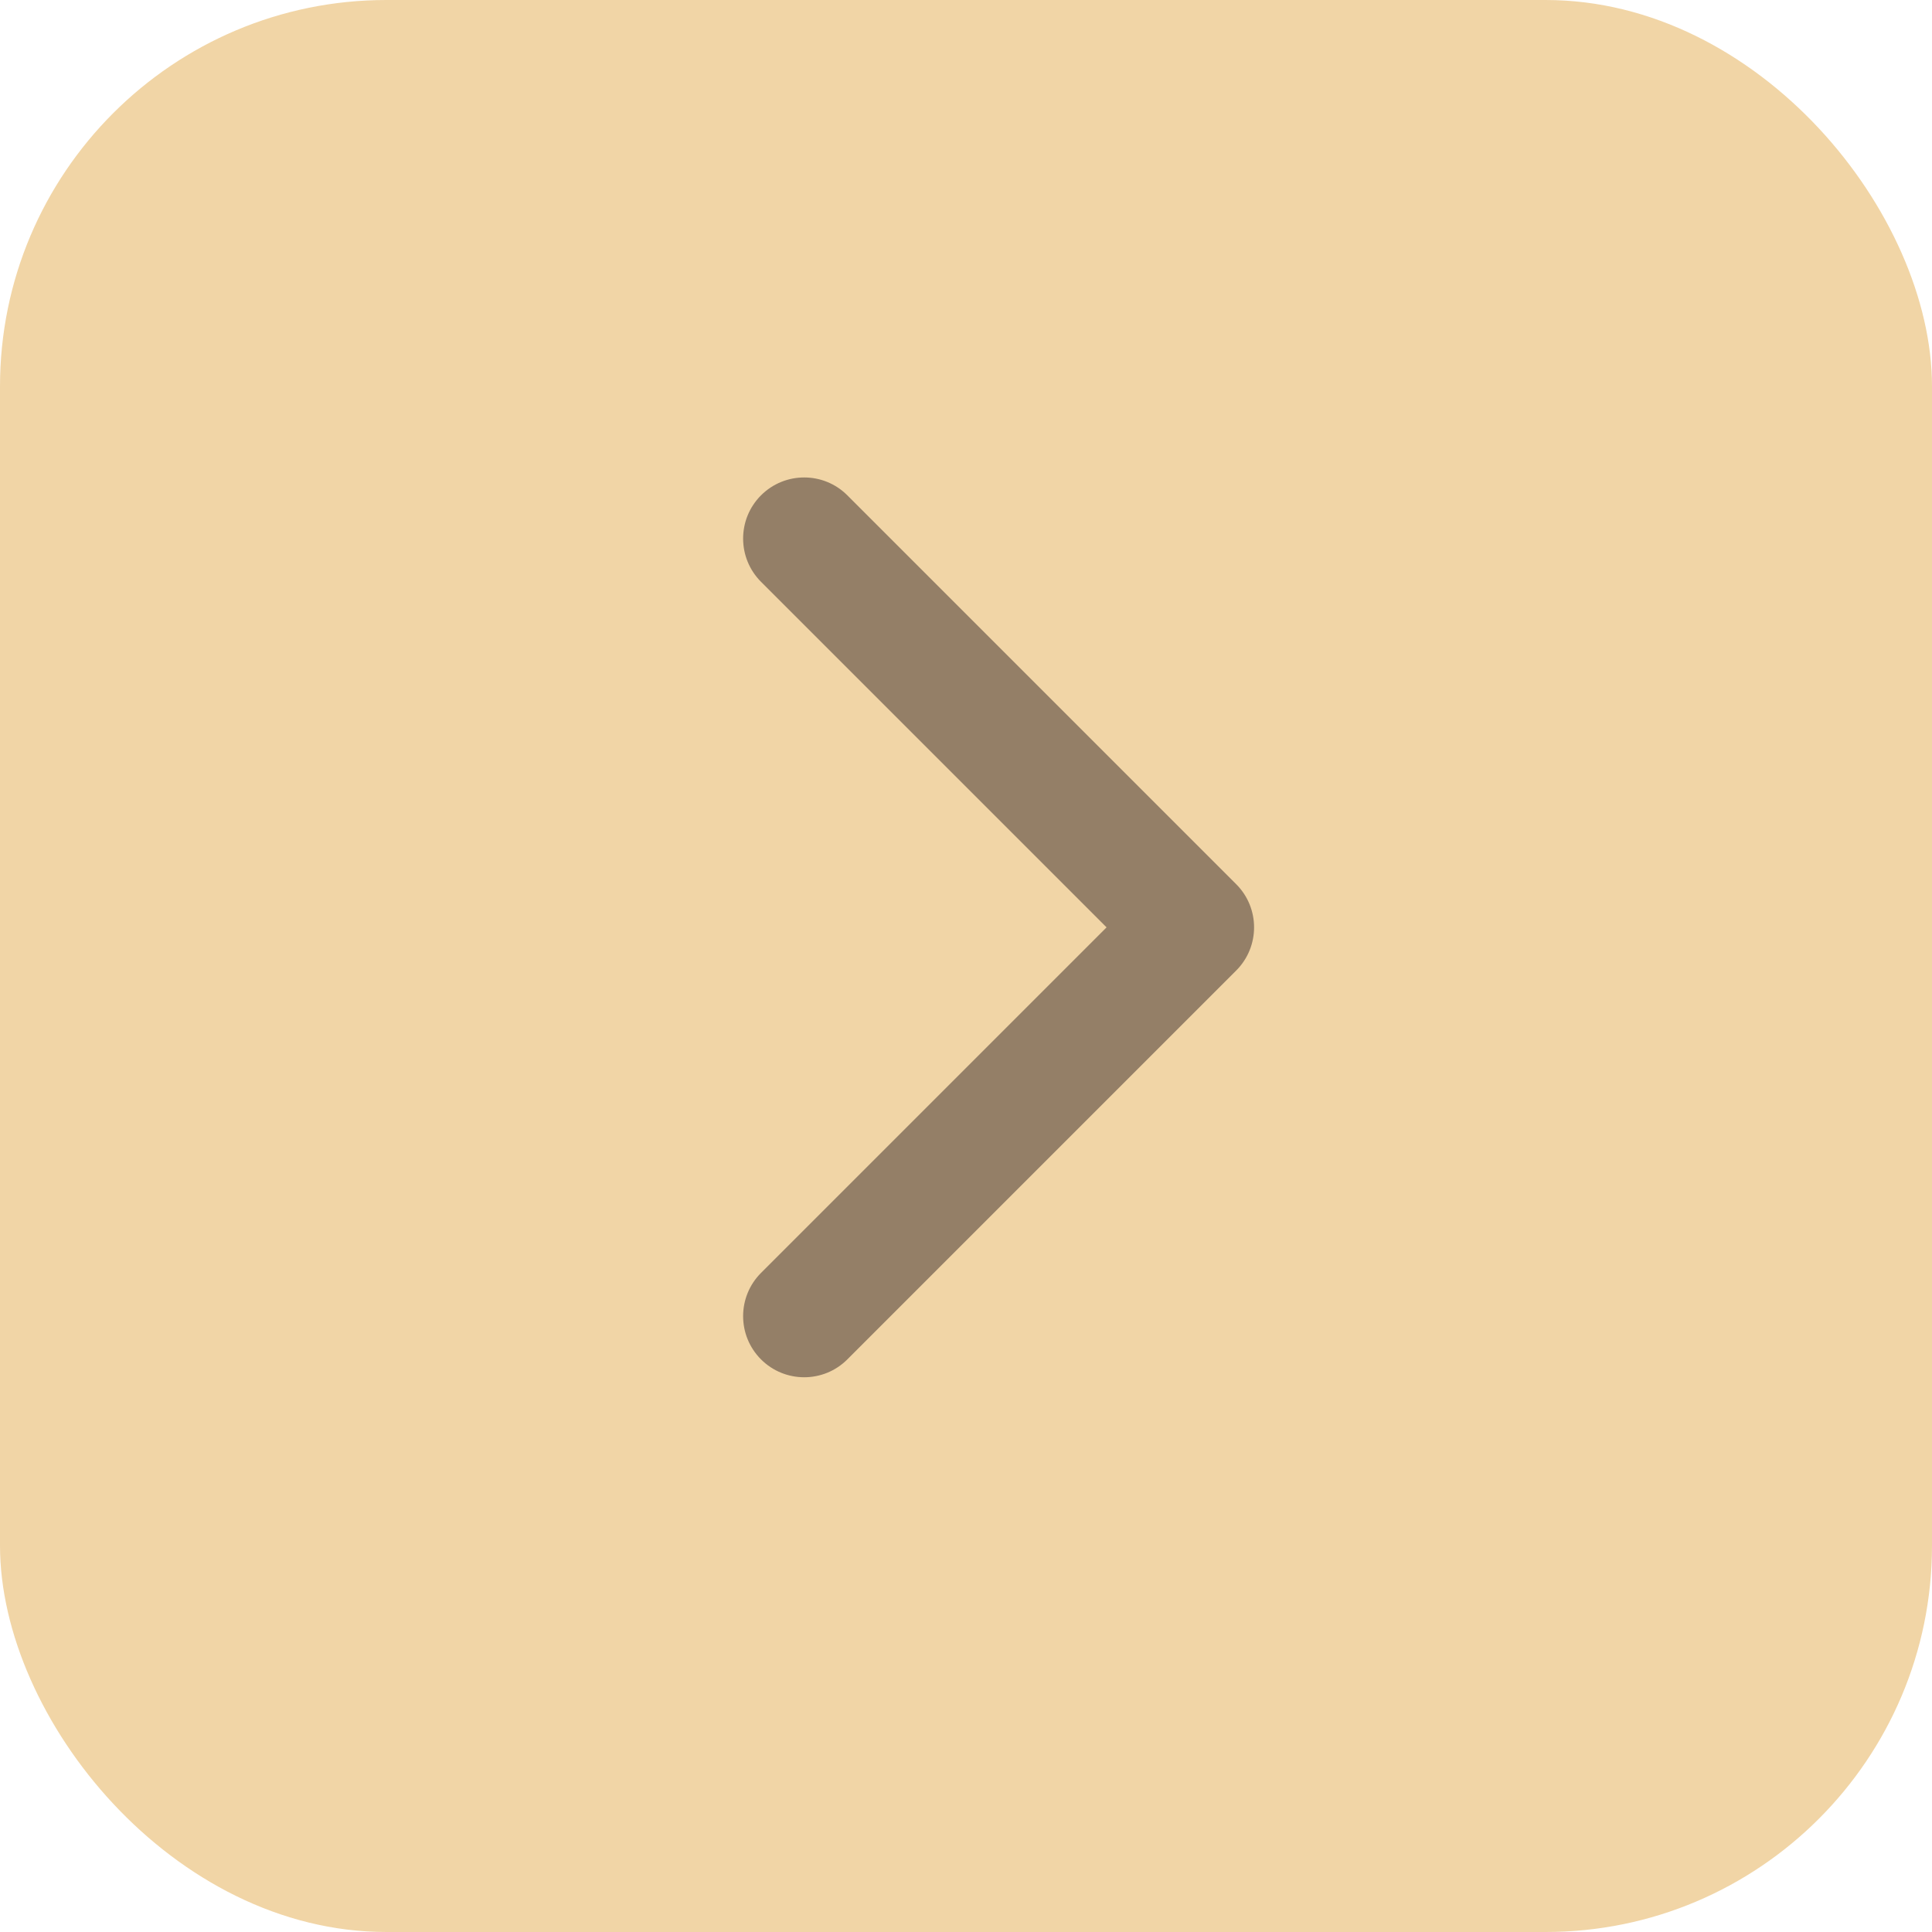
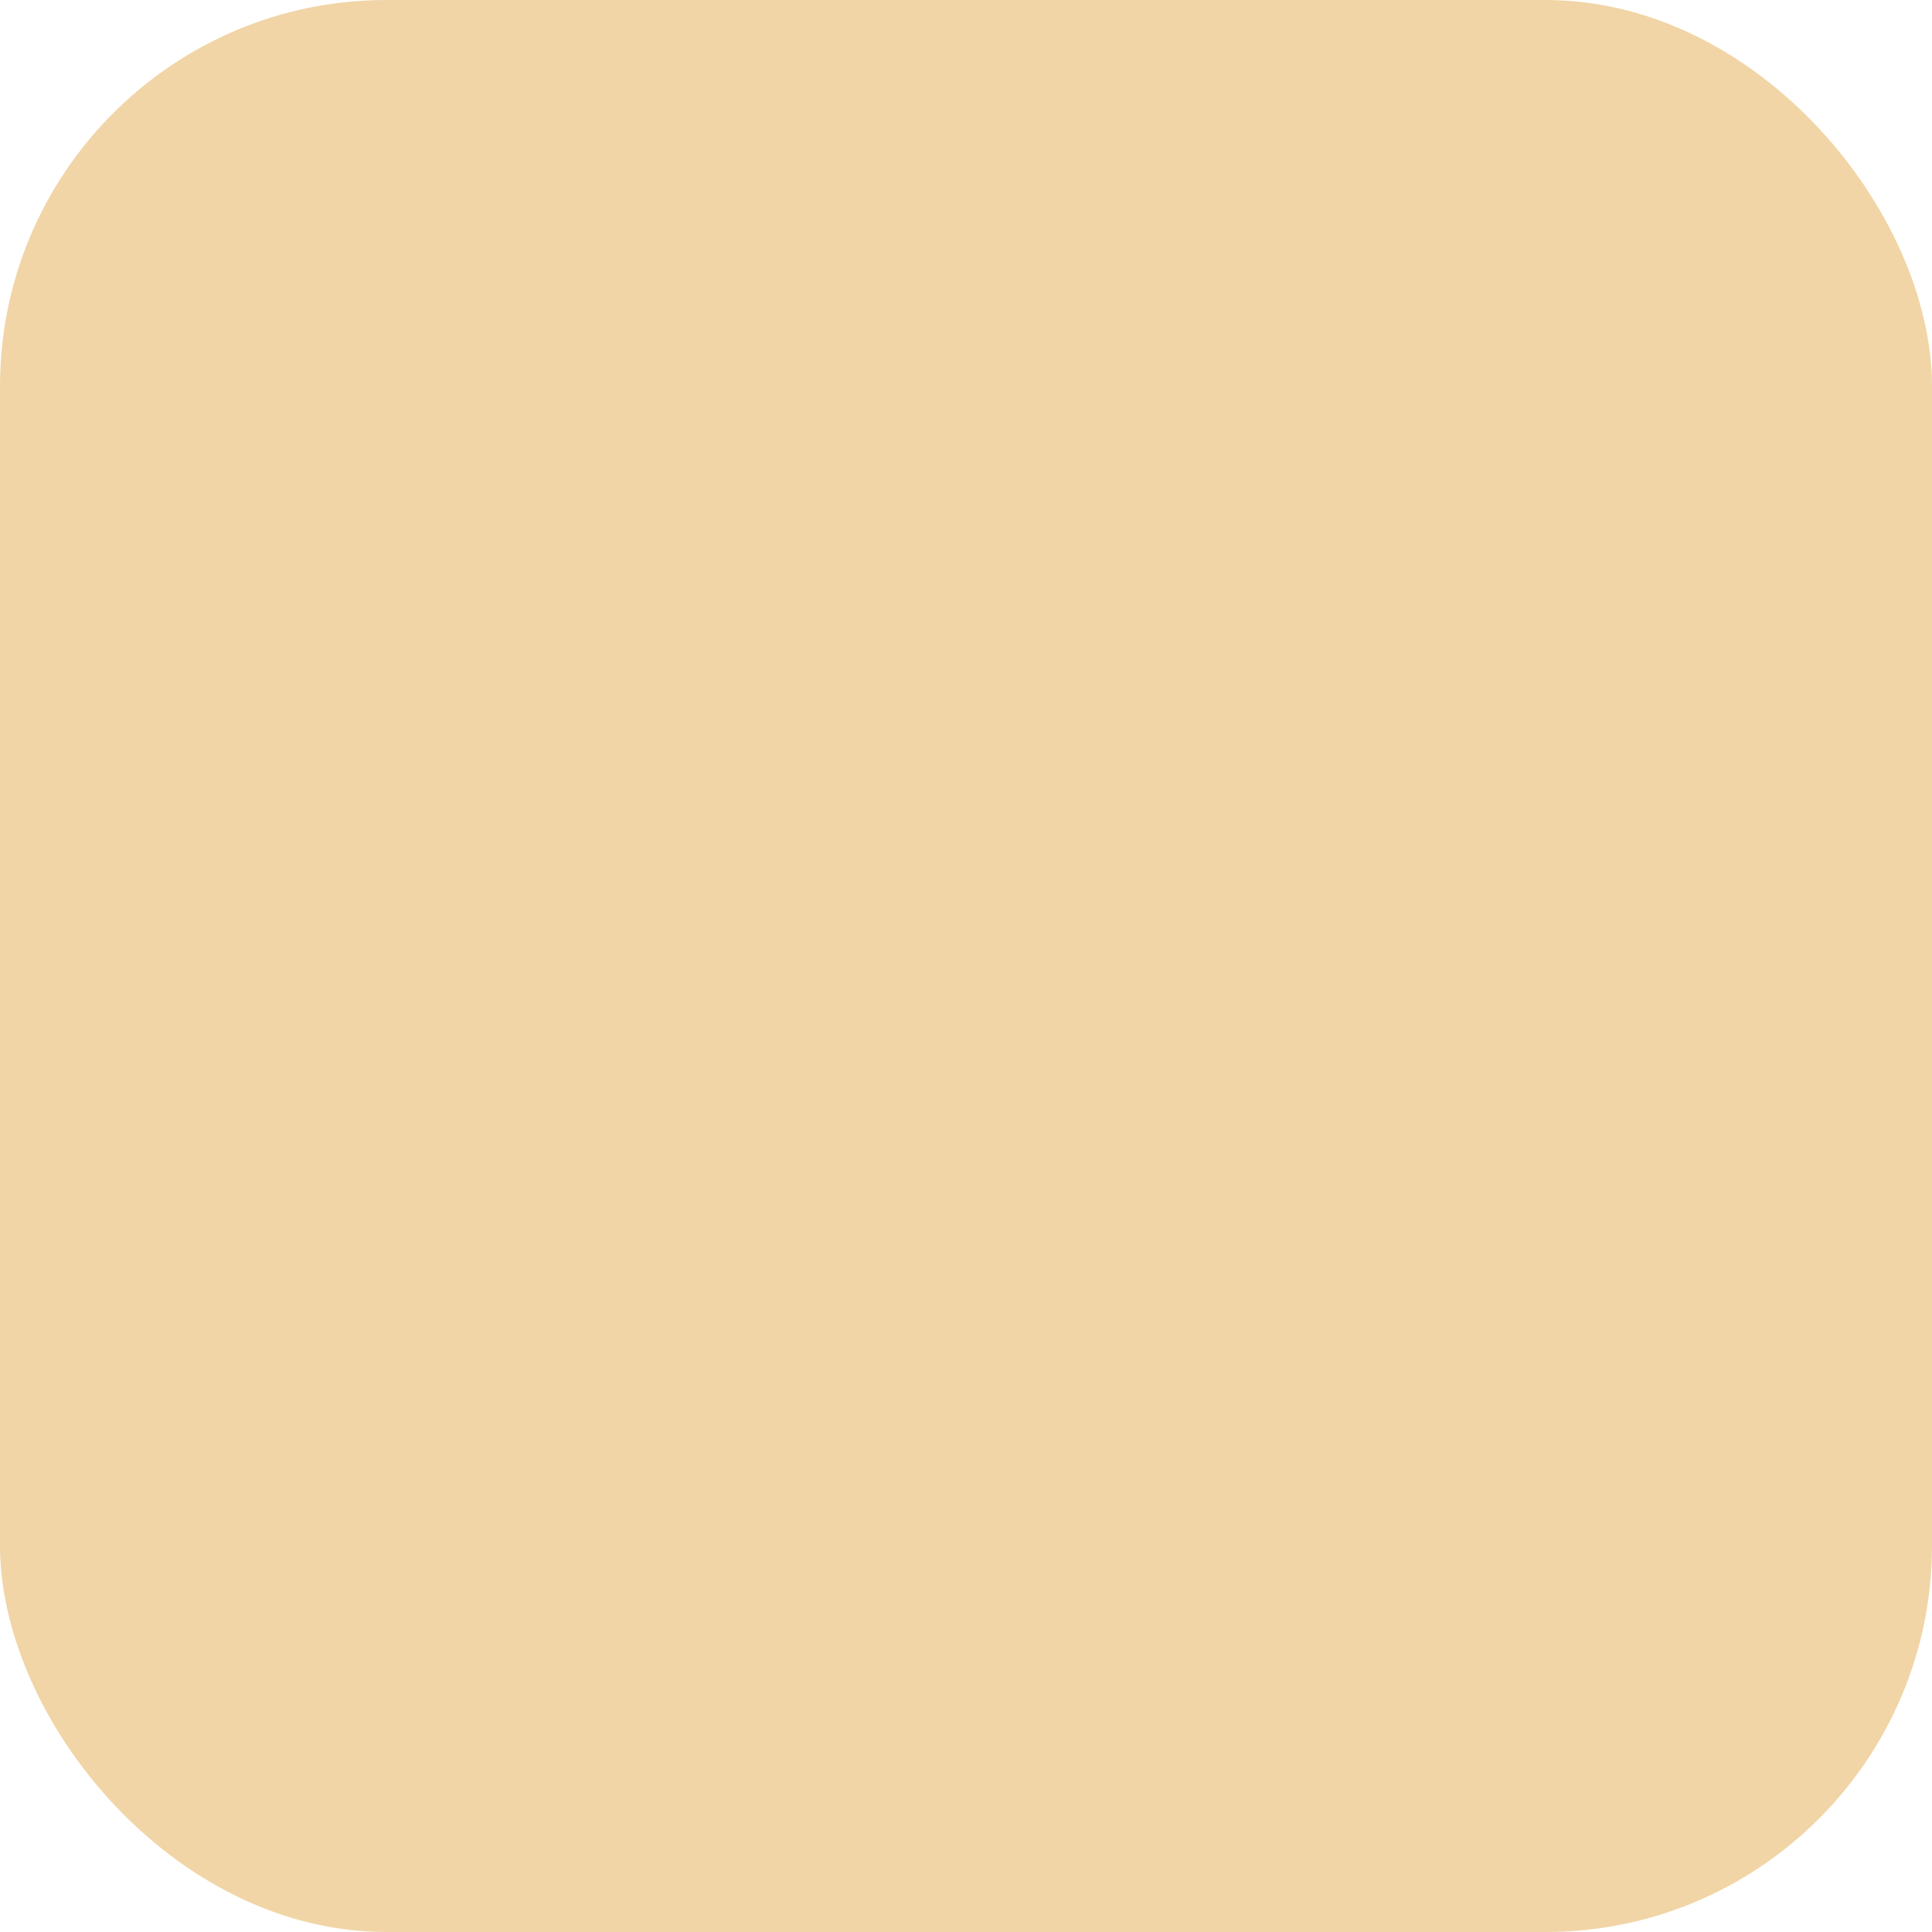
<svg xmlns="http://www.w3.org/2000/svg" width="25" height="25" viewBox="0 0 25 25" fill="none">
  <rect width="25" height="25" rx="5" fill="#F1D5A6" />
-   <path d="M15.996 12.559C16.305 12.25 16.305 11.75 15.996 11.441L10.965 6.41C10.657 6.101 10.156 6.101 9.847 6.41C9.539 6.719 9.539 7.219 9.847 7.528L14.319 12L9.847 16.472C9.539 16.781 9.539 17.281 9.847 17.59C10.156 17.899 10.657 17.899 10.965 17.59L15.996 12.559ZM14.812 12V12.791H15.438V12V11.209H14.812V12Z" fill="#947F67" />
</svg>